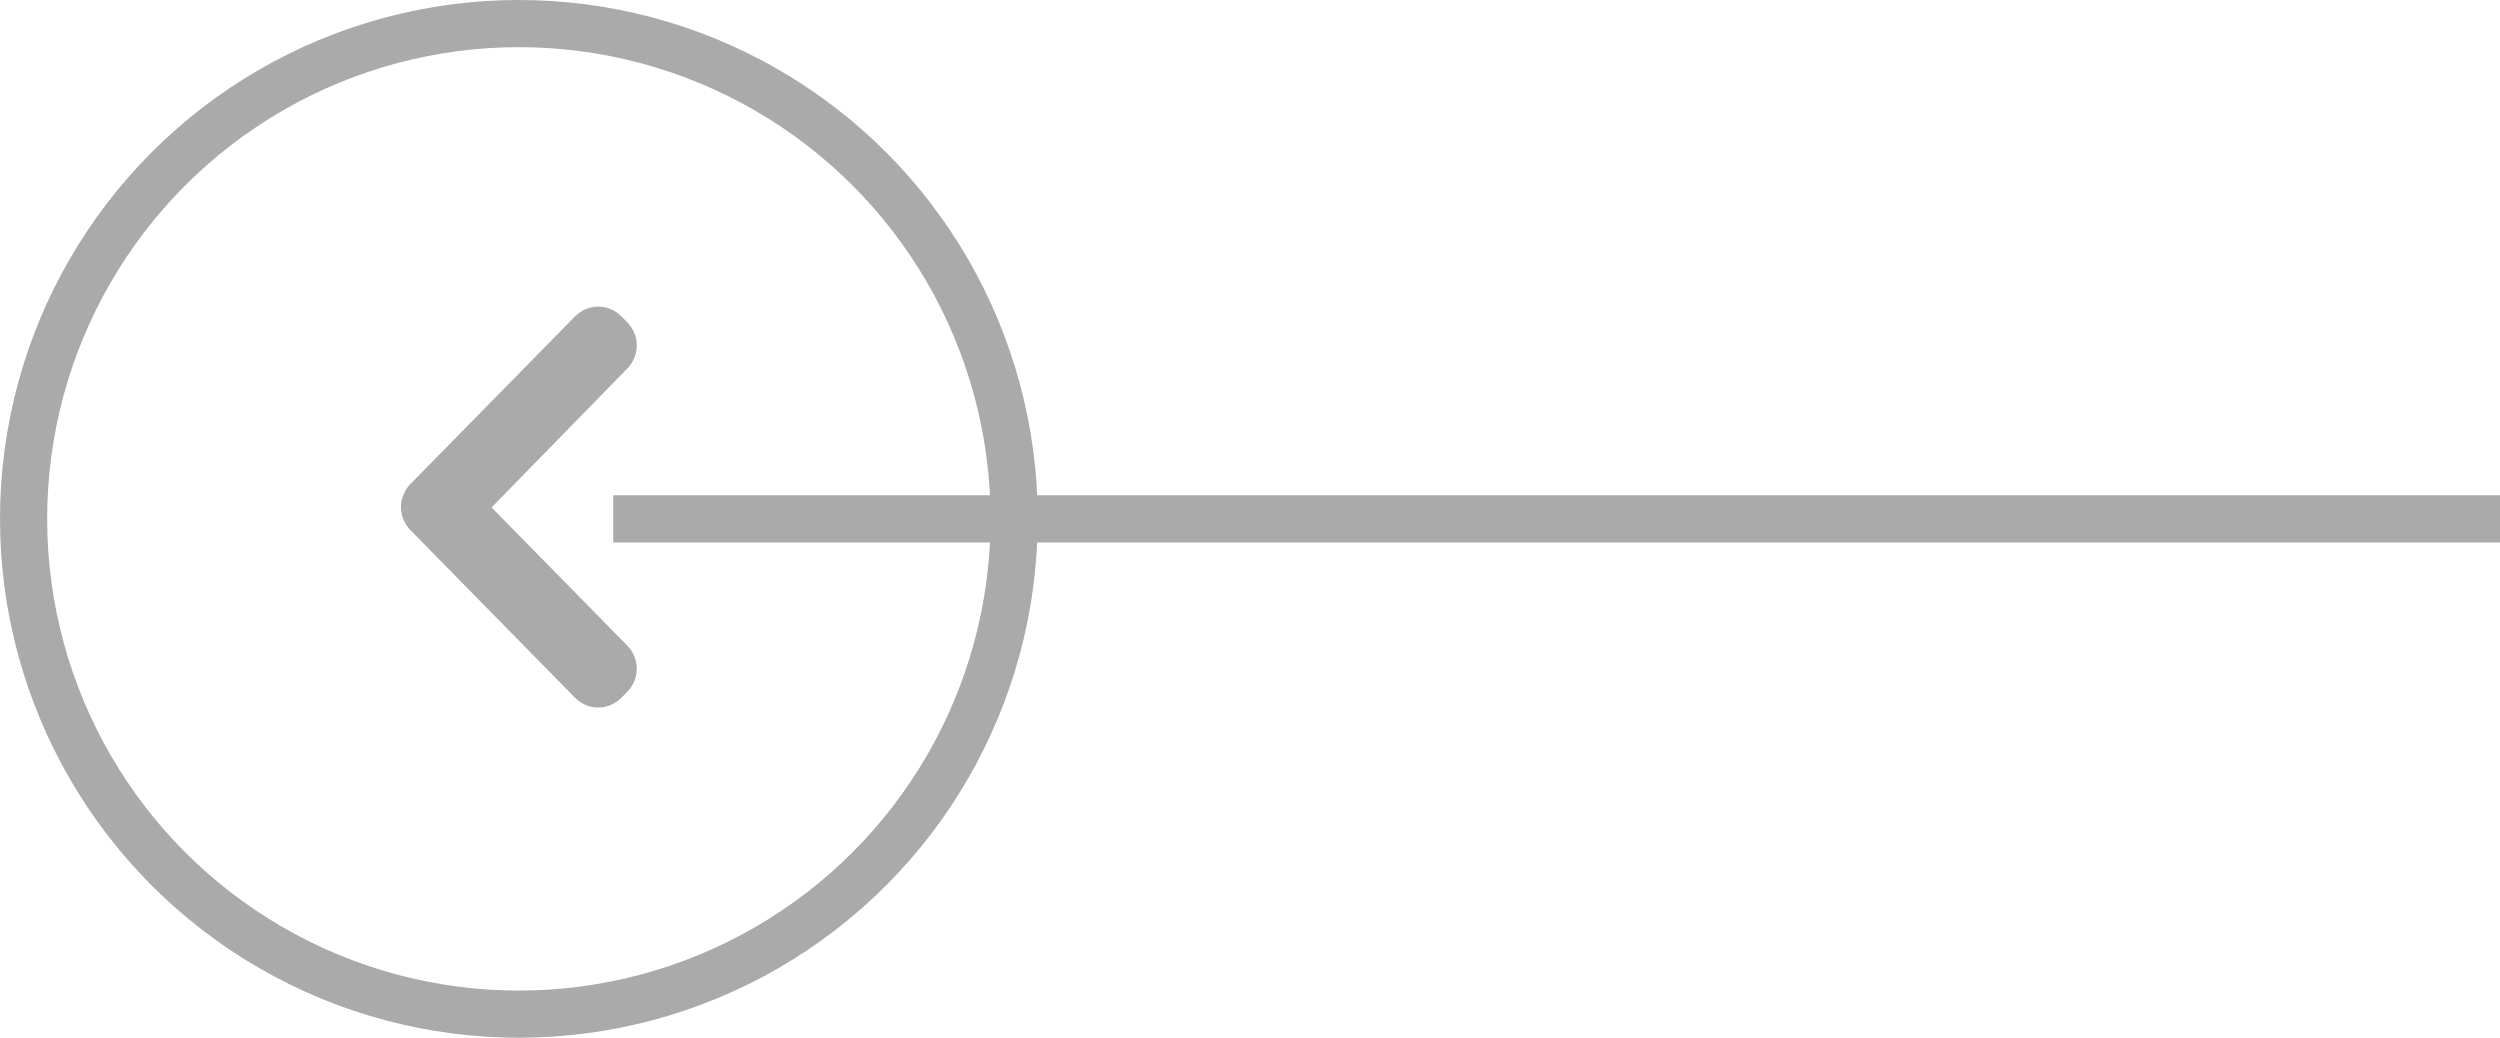
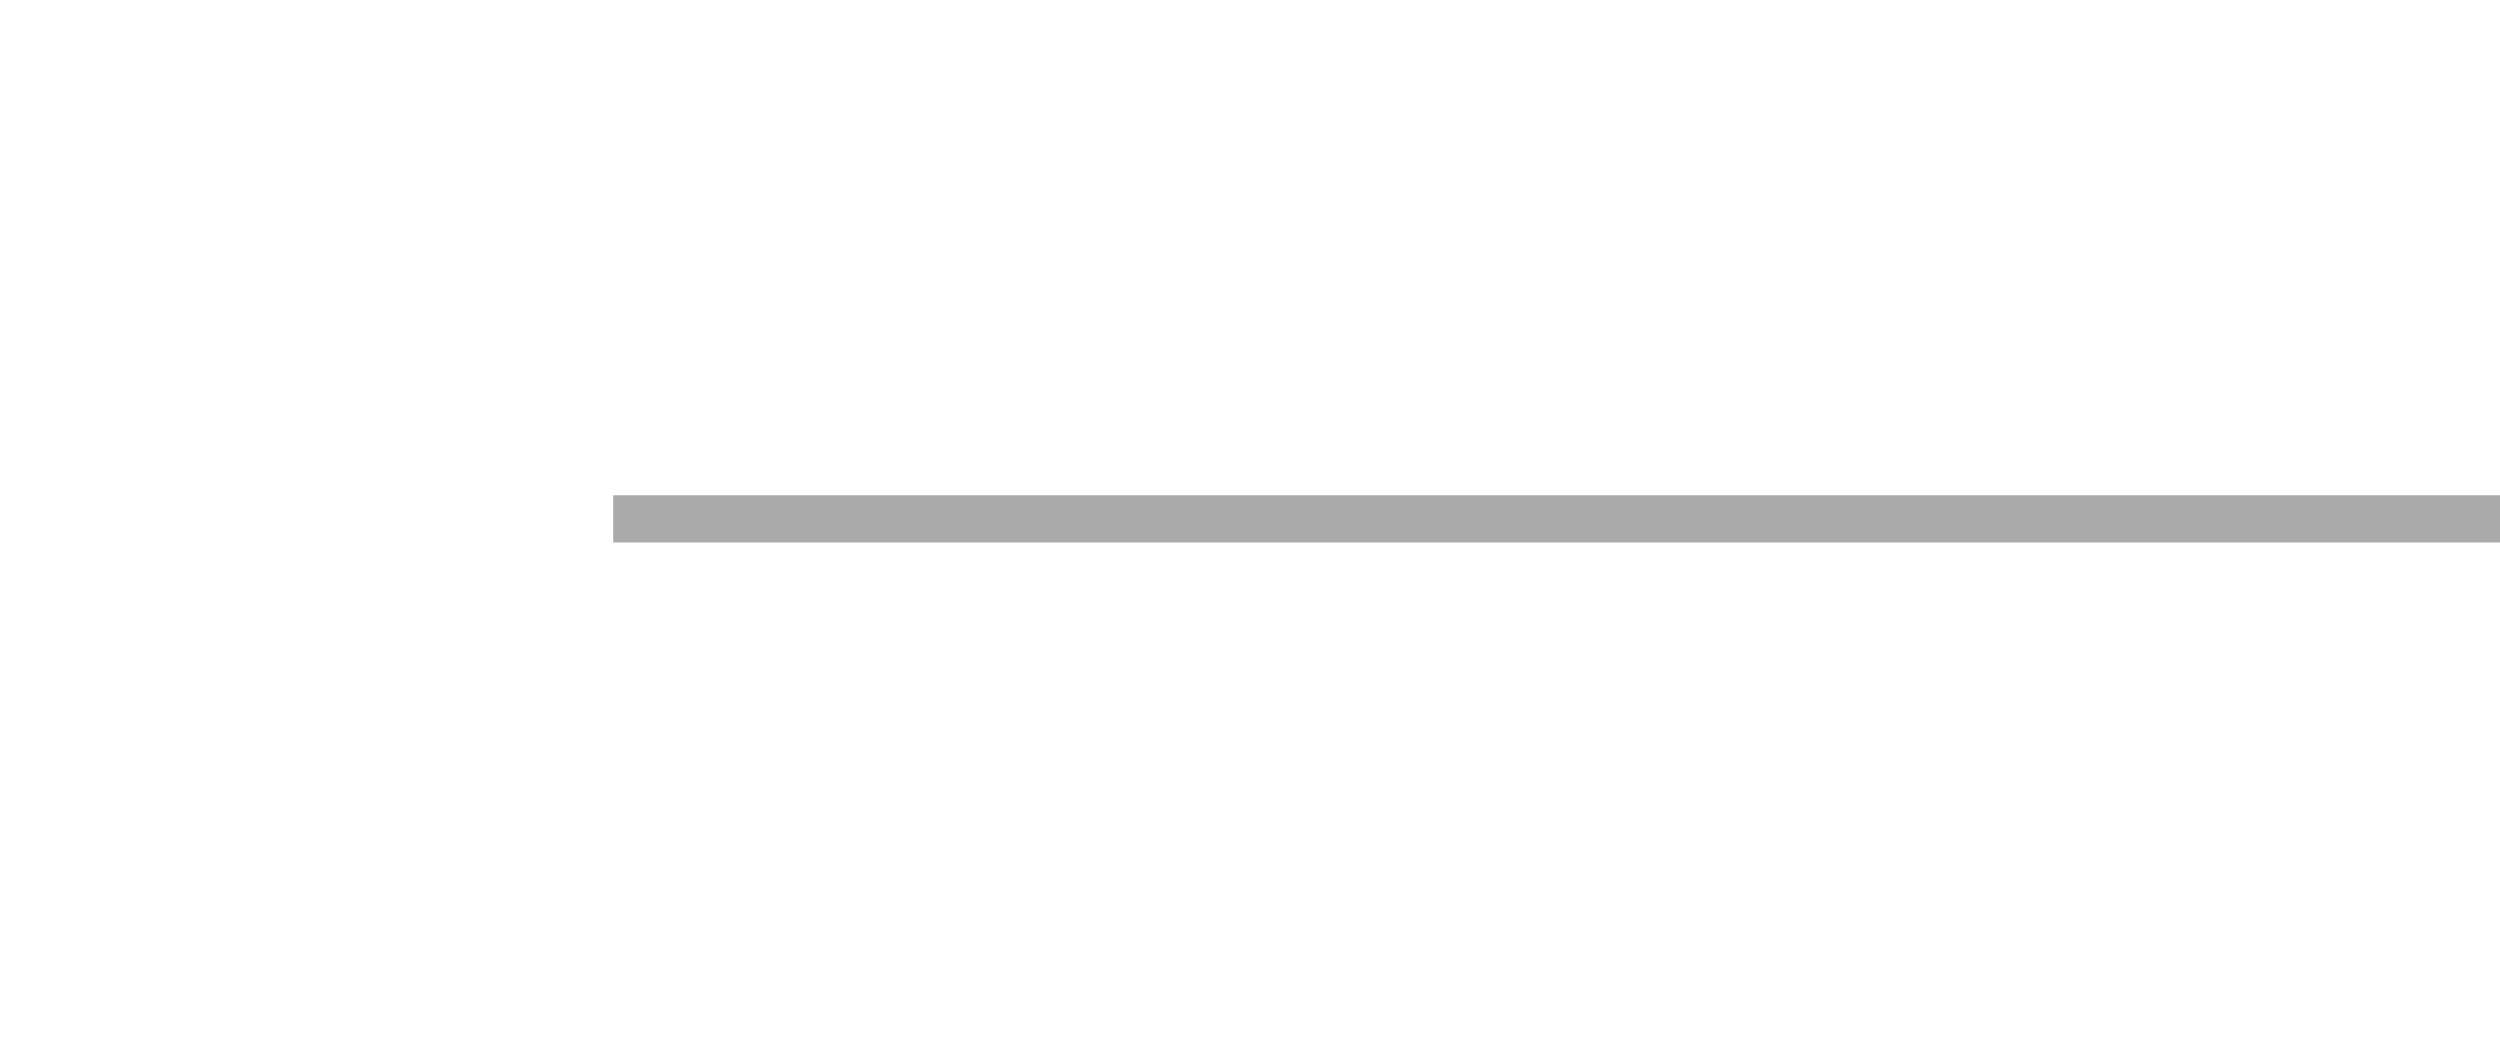
<svg xmlns="http://www.w3.org/2000/svg" width="106" height="44" viewBox="0 0 106 44" fill="none">
-   <circle cx="22" cy="22" r="21" transform="rotate(-180 22 22)" stroke="#AAAAAA" stroke-width="2" />
  <rect x="105.5" y="22.5" width="79" height="1" transform="rotate(-180 105.5 22.5)" fill="#AAAAAA" stroke="#AAAAAA" />
-   <path d="M25.645 28.874L25.876 28.639C26.041 28.471 26.041 28.236 25.876 28.068L19.443 21.517L25.876 14.932C26.041 14.764 26.041 14.529 25.876 14.361L25.645 14.126C25.48 13.958 25.25 13.958 25.084 14.126L18.124 21.214C17.959 21.382 17.959 21.618 18.124 21.786L25.084 28.874C25.25 29.042 25.48 29.042 25.645 28.874Z" fill="#AAAAAA" stroke="#AAAAAA" />
-   <path fill-rule="evenodd" clip-rule="evenodd" d="M25.365 29.5C25.118 29.5 24.894 29.394 24.728 29.224L17.767 22.136C17.601 21.966 17.5 21.743 17.5 21.5C17.5 21.257 17.601 21.034 17.767 20.864L24.728 13.776C24.894 13.606 25.118 13.5 25.365 13.5C25.612 13.5 25.836 13.606 26.002 13.776L26.233 14.011C26.399 14.18 26.5 14.404 26.5 14.647C26.5 14.889 26.4 15.113 26.233 15.282C26.233 15.282 26.234 15.282 26.233 15.282L20.143 21.516L26.233 27.717C26.399 27.887 26.5 28.111 26.5 28.353C26.5 28.596 26.399 28.82 26.233 28.989L26.002 29.224C25.836 29.394 25.612 29.5 25.365 29.5ZM25.456 28.353L18.743 21.518L25.456 14.647L25.365 14.554L18.544 21.5L25.365 28.446L25.456 28.353Z" fill="#AAAAAA" />
-   <path d="M26.233 15.282C26.4 15.113 26.5 14.889 26.5 14.647C26.5 14.404 26.399 14.18 26.233 14.011L26.002 13.776C25.836 13.606 25.612 13.5 25.365 13.5C25.118 13.5 24.894 13.606 24.728 13.776L17.767 20.864C17.601 21.034 17.5 21.257 17.5 21.5C17.5 21.743 17.601 21.966 17.767 22.136L24.728 29.224C24.894 29.394 25.118 29.5 25.365 29.5C25.612 29.5 25.836 29.394 26.002 29.224L26.233 28.989C26.399 28.82 26.5 28.596 26.5 28.353C26.5 28.111 26.399 27.887 26.233 27.717L20.143 21.516L26.233 15.282ZM26.233 15.282C26.234 15.282 26.233 15.282 26.233 15.282ZM25.456 28.353L25.365 28.446L18.544 21.5L25.365 14.554L25.456 14.647L18.743 21.518L25.456 28.353Z" stroke="#AAAAAA" />
</svg>